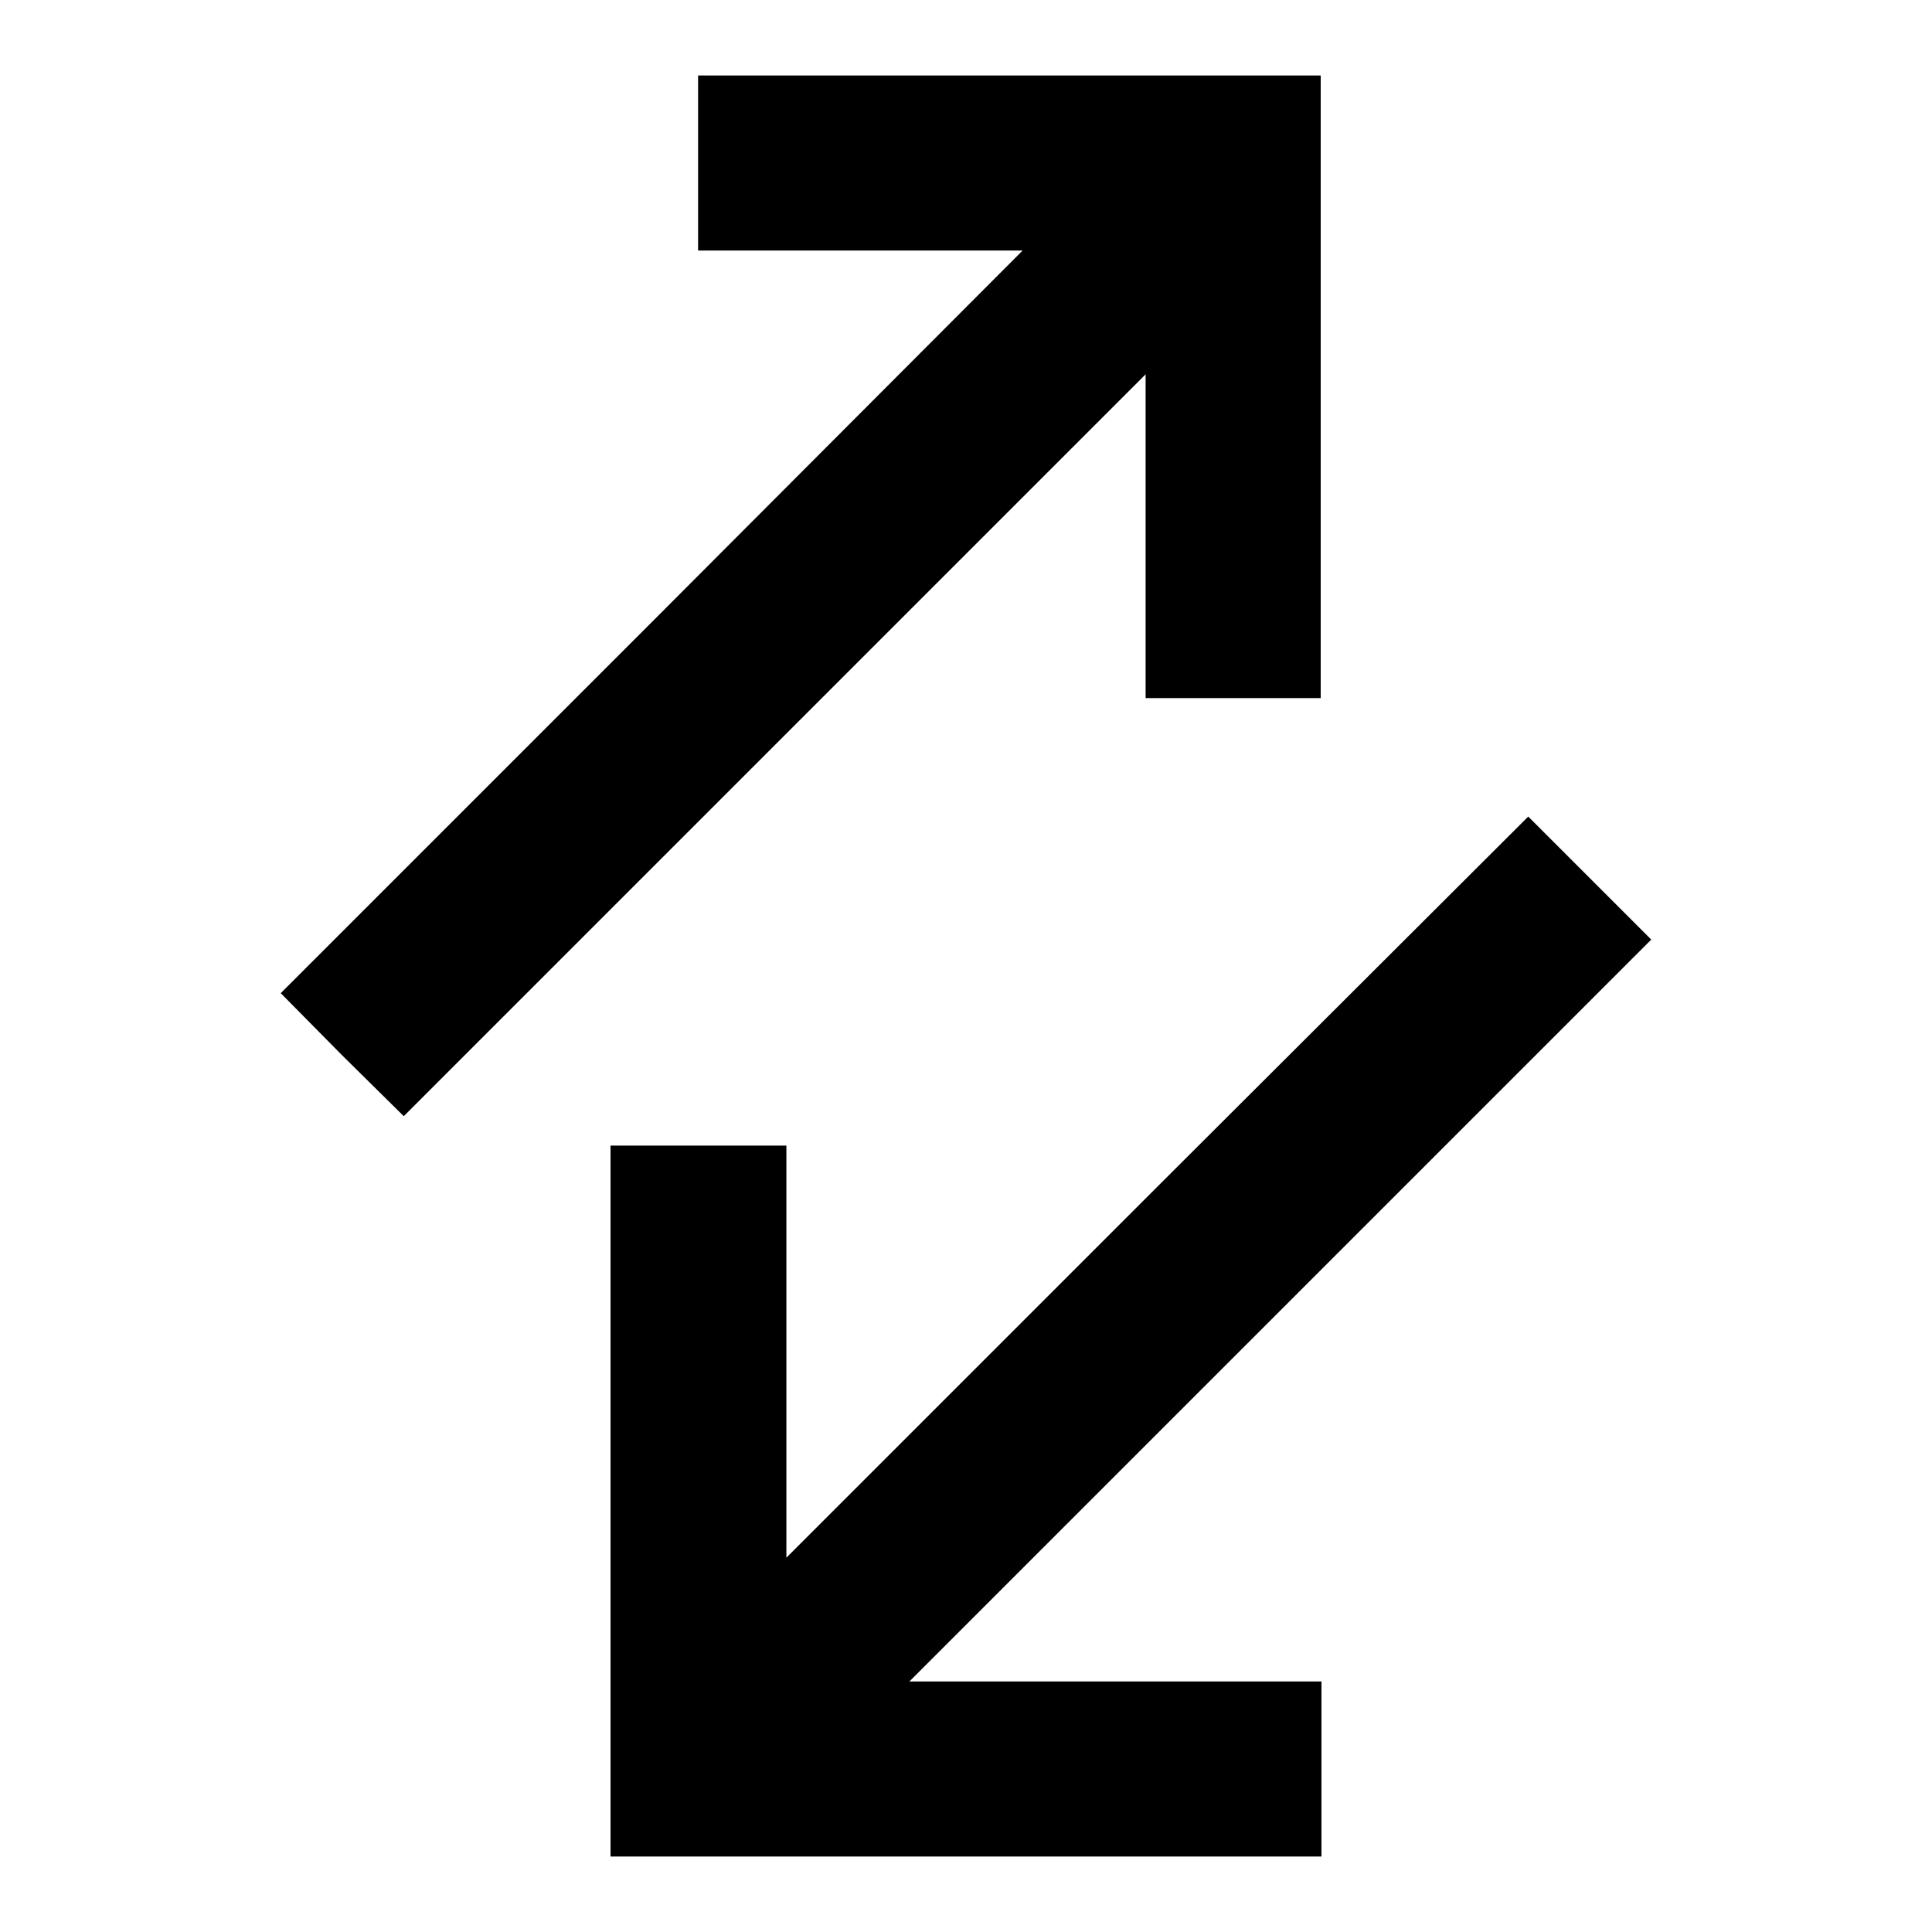
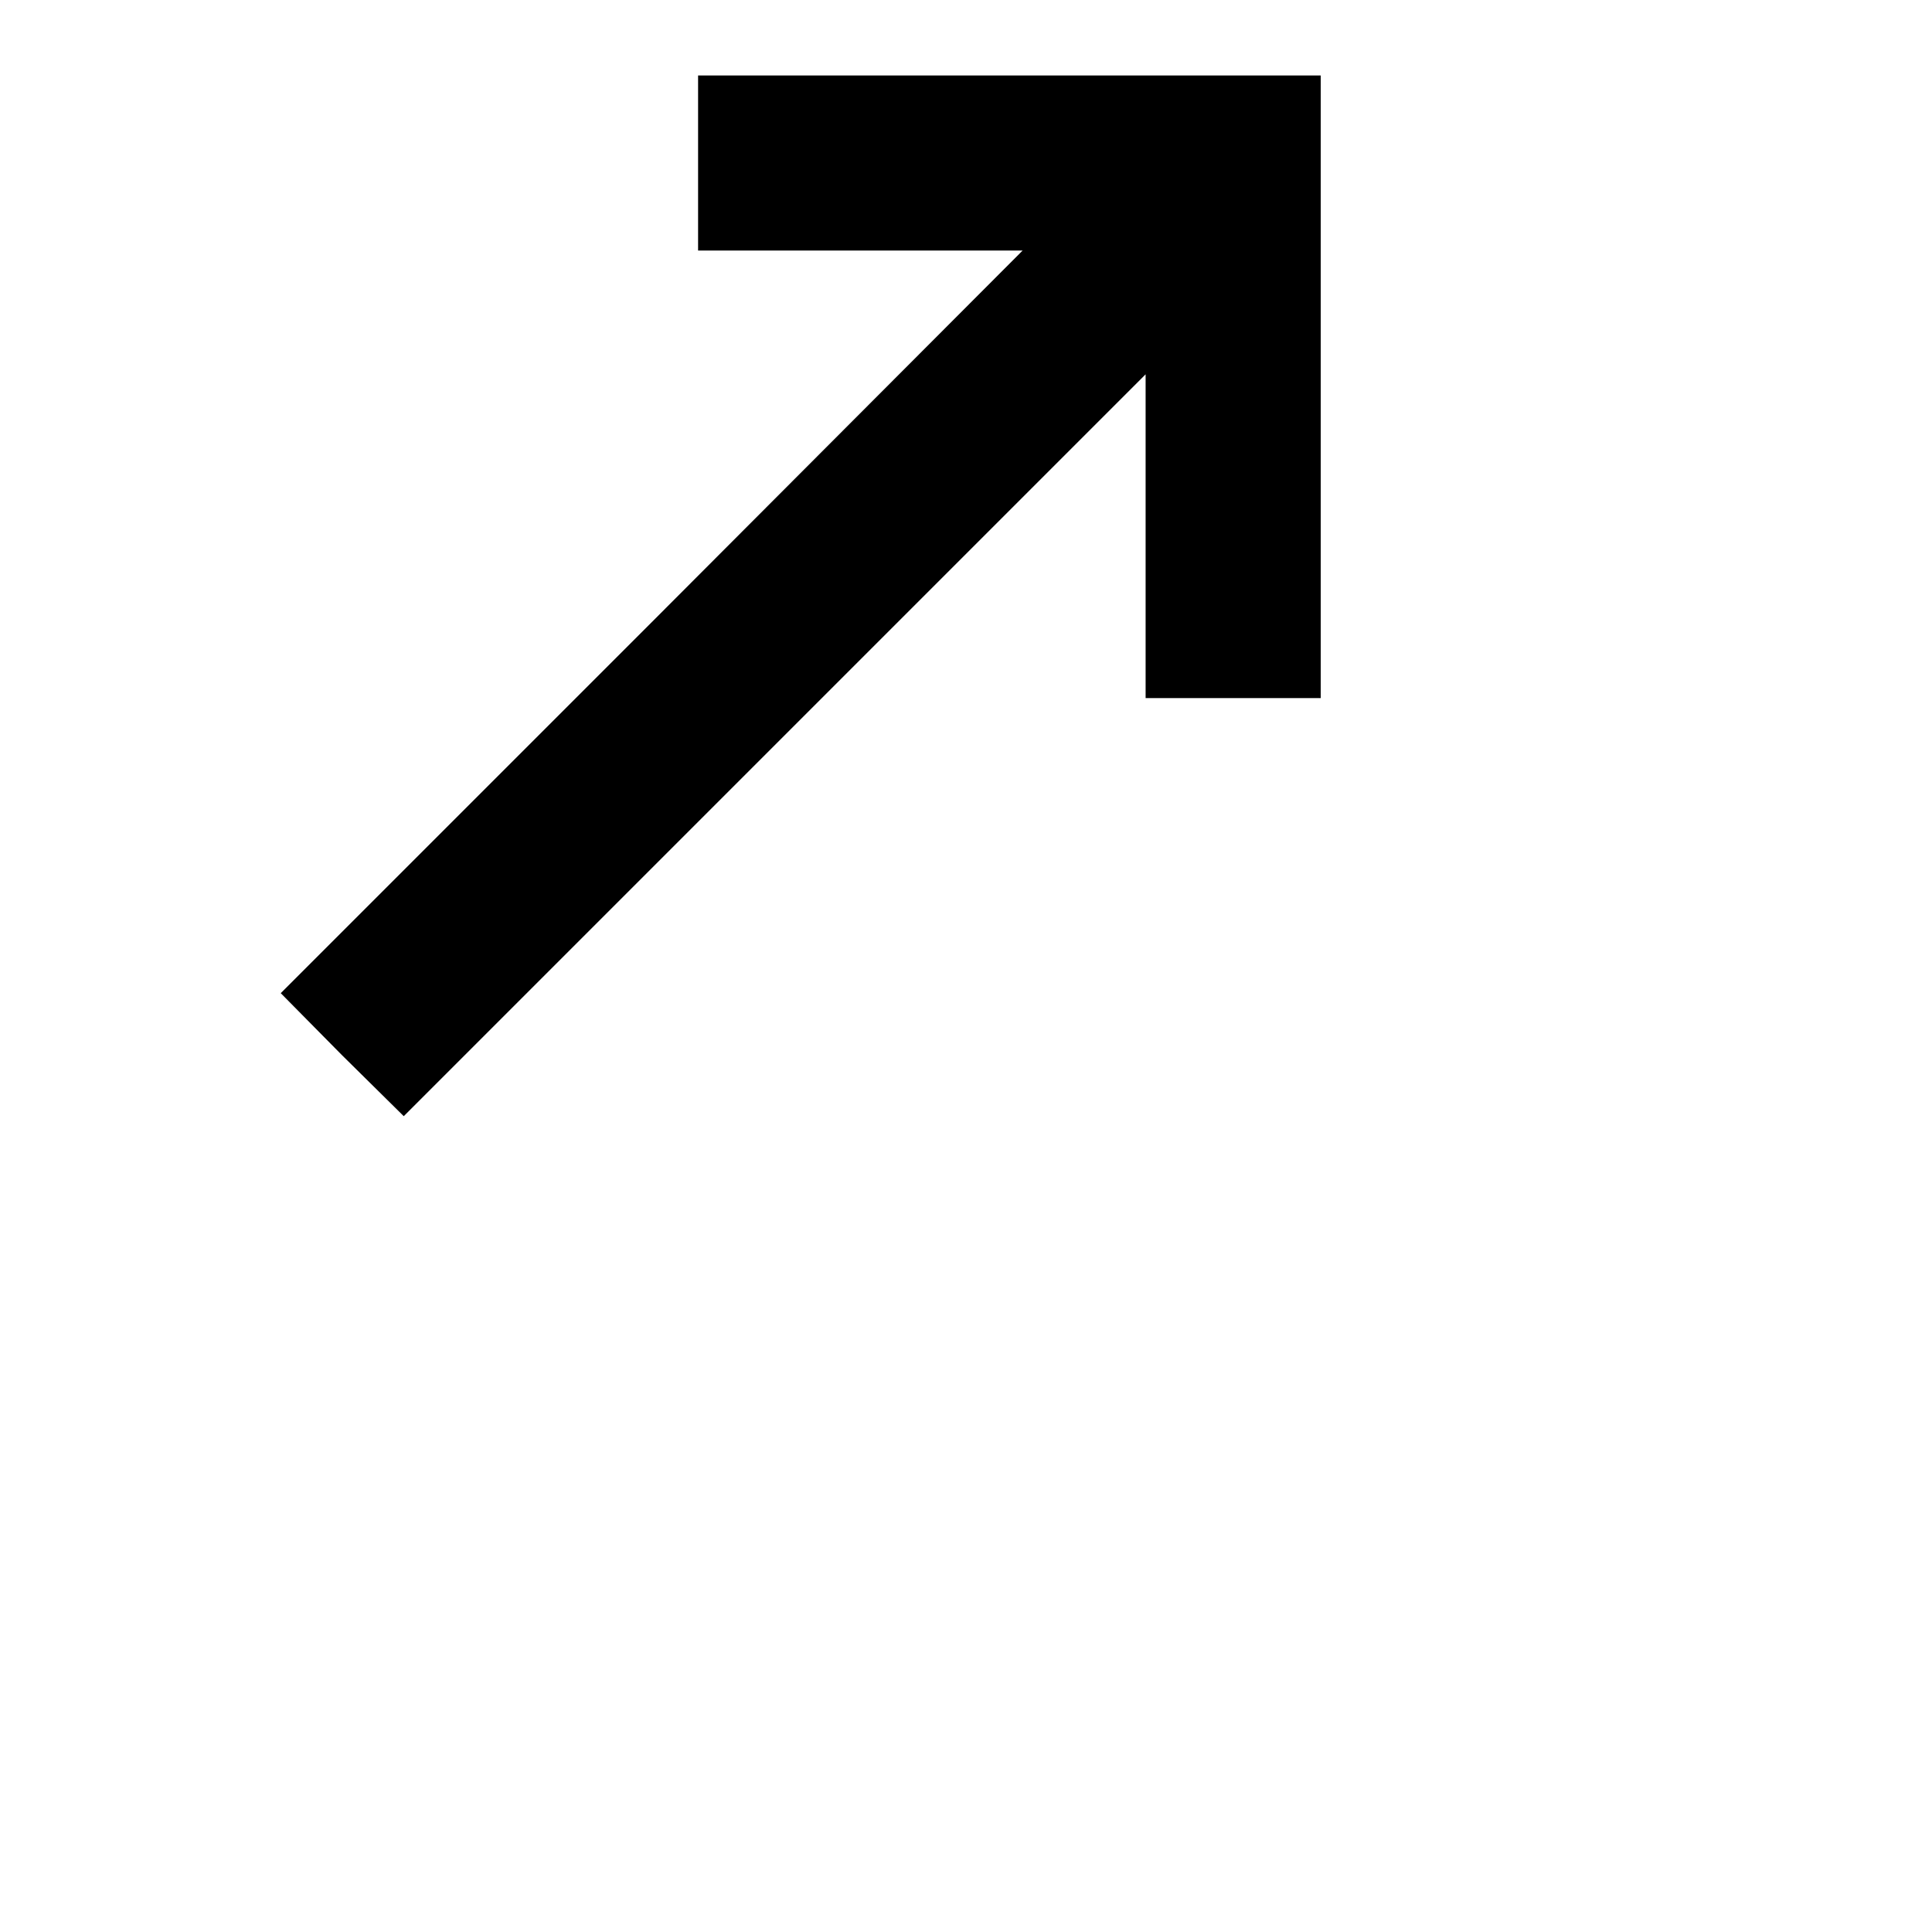
<svg xmlns="http://www.w3.org/2000/svg" version="1.1" x="0px" y="0px" viewBox="0 0 256 256" enable-background="new 0 0 256 256" xml:space="preserve">
  <g>
    <g>
      <g>
        <path fill="#000000" d="M92.5,21.6v11.6H114h21.5L86.3,82.5l-49.1,49.1l8.1,8.2l8.2,8.1l49.1-49.1l49.2-49.2v21.5v21.4h11.6h11.6V51.3V10h-41.3H92.5V21.6z" />
-         <path fill="#000000" d="M153.3,157.3l-49.1,49.1v-27.3v-27.3H92.5H80.9v47.1V246H128h47.1v-11.6v-11.6h-27.3h-27.3l49.2-49.2l49.1-49.1l-8.2-8.2l-8.1-8.1L153.3,157.3z" />
      </g>
    </g>
  </g>
</svg>